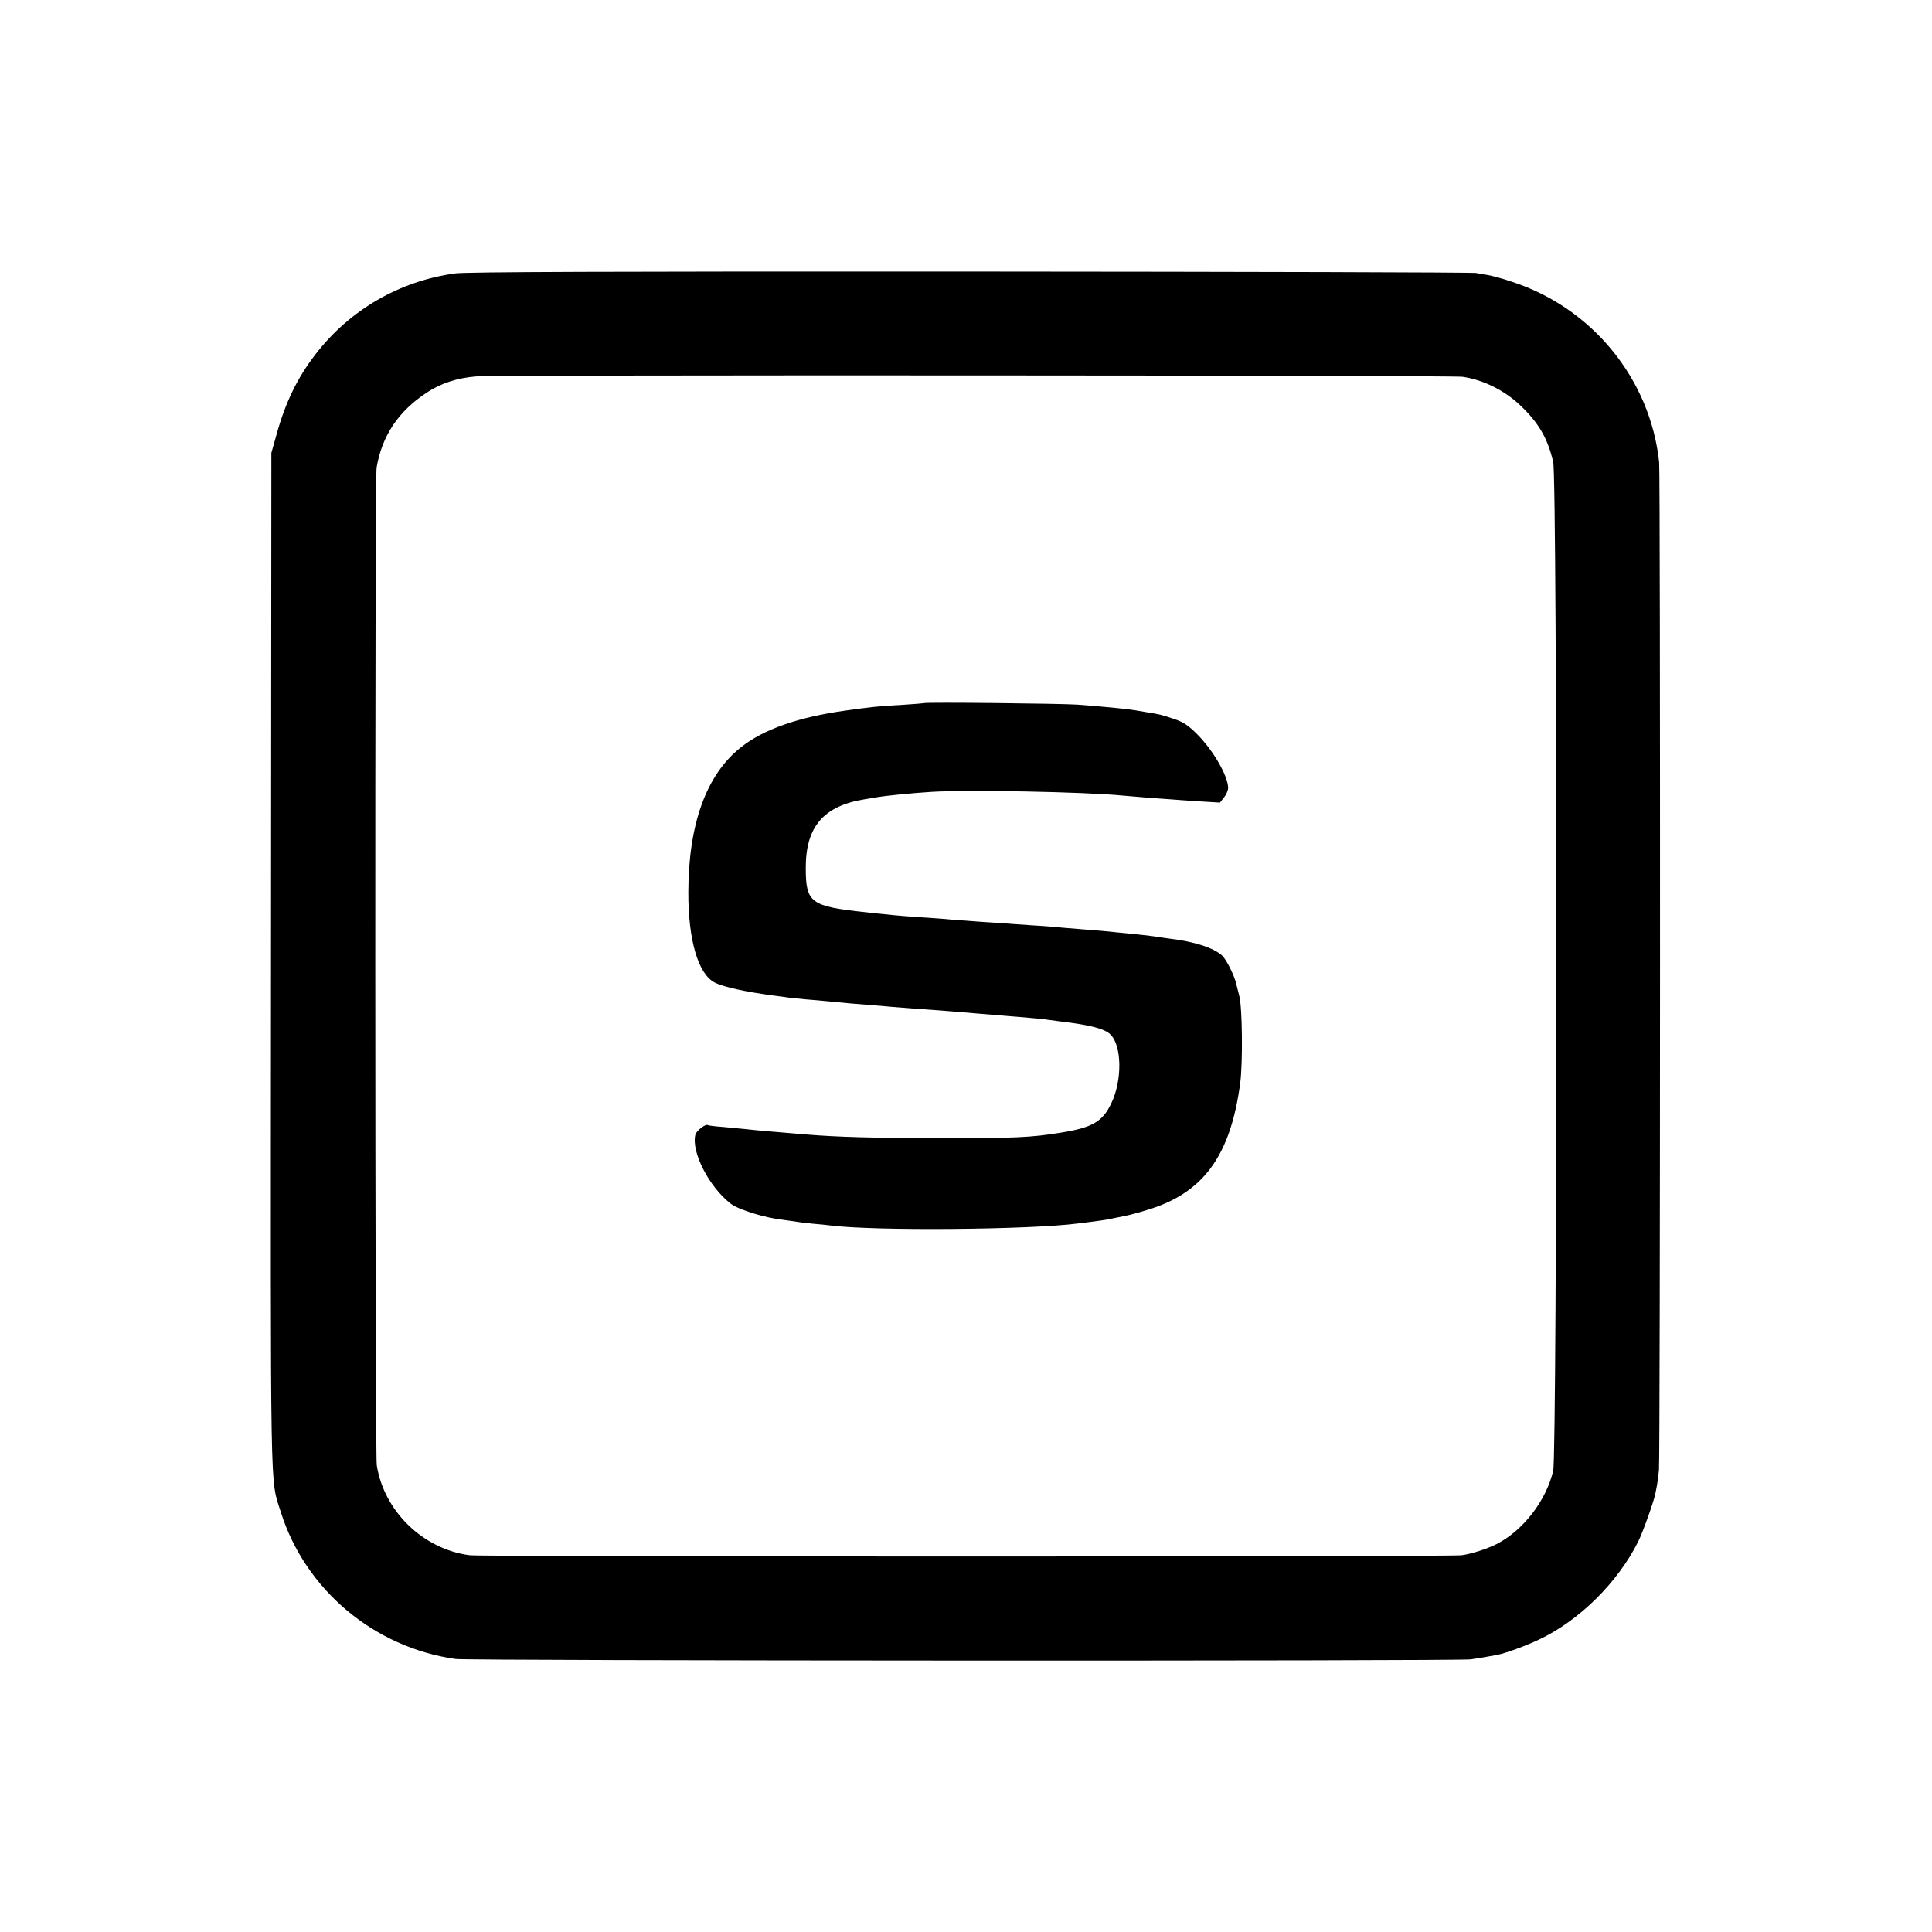
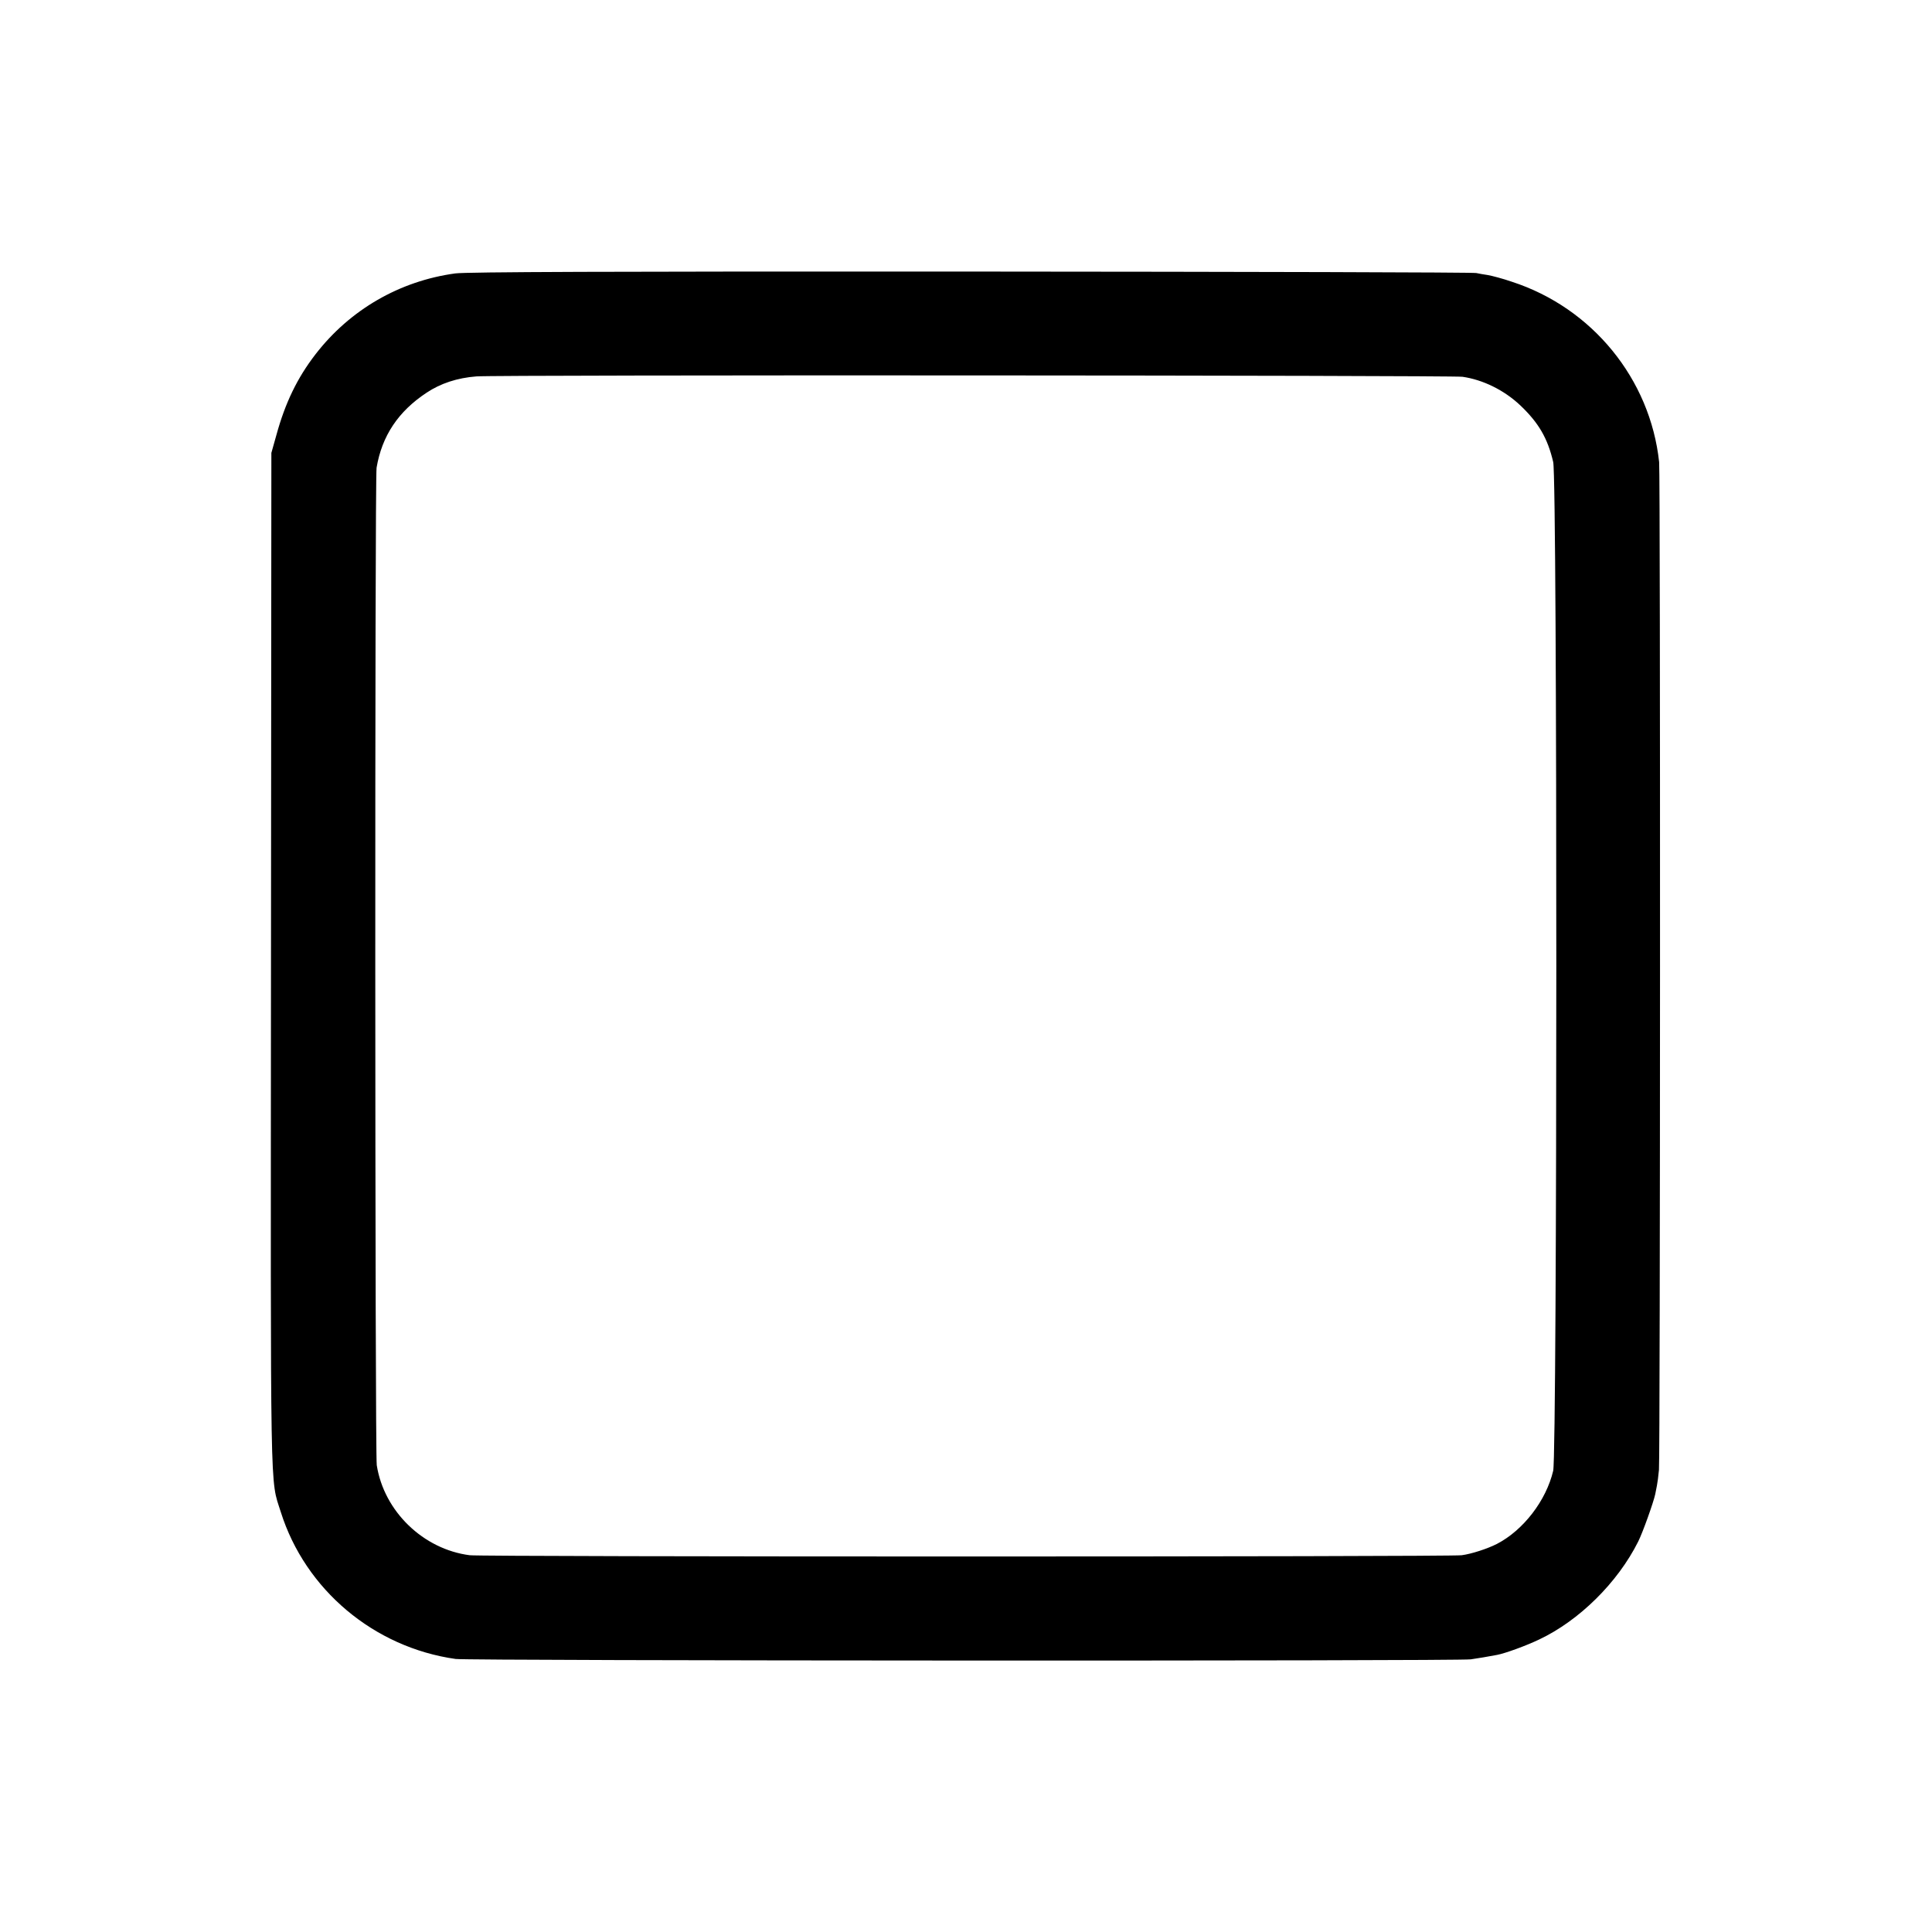
<svg xmlns="http://www.w3.org/2000/svg" version="1.0" width="1043pt" height="1043pt" viewBox="0 0 1043 1043" preserveAspectRatio="xMidYMid meet">
  <g transform="translate(0,1043) scale(0.1,-0.1)" fill="#000000" stroke="none">
    <path d="M2458 8954 c-301 -41 -569 -196 -755 -437 -98 -127 -163 -261 -211 -436 l-27 -96 -2 -2735 c-2 -2982 -6 -2795 53 -2983 132 -419 503 -731 944 -793 73 -10 5409 -12 5480 -2 55 8 82 13 142 24 43 8 156 49 227 83 216 102 424 307 535 529 25 50 83 213 92 256 2 12 6 32 9 46 3 14 8 52 11 85 7 75 8 5371 1 5440 -48 449 -361 833 -795 974 -49 17 -107 32 -129 36 -21 3 -50 8 -63 11 -14 4 -1241 7 -2727 8 -1962 1 -2724 -2 -2785 -10z m5437 -558 c111 -16 225 -72 312 -154 100 -95 148 -178 178 -306 23 -95 22 -5350 0 -5446 -38 -161 -161 -321 -304 -395 -51 -26 -137 -54 -190 -61 -64 -9 -5283 -9 -5355 0 -251 32 -463 237 -502 486 -10 65 -11 5325 -1 5385 29 172 117 304 270 405 75 50 165 80 269 88 104 9 5259 6 5323 -2z" />
-     <path d="M4988 6634 c-2 -1 -53 -5 -113 -9 -123 -6 -175 -12 -310 -31 -254 -35 -445 -102 -566 -199 -186 -148 -282 -413 -283 -780 -1 -259 53 -443 142 -489 46 -24 169 -51 322 -71 25 -3 61 -8 80 -11 20 -2 60 -6 90 -9 30 -2 82 -7 115 -10 100 -10 147 -14 225 -20 41 -3 100 -8 130 -11 30 -2 82 -6 115 -9 79 -5 197 -14 265 -20 30 -3 84 -7 120 -10 36 -3 90 -7 120 -10 30 -2 84 -7 120 -10 36 -3 79 -7 95 -10 17 -2 50 -7 75 -10 154 -18 235 -39 265 -70 62 -61 64 -248 4 -372 -47 -99 -103 -131 -274 -158 -158 -26 -251 -30 -655 -29 -359 0 -552 6 -712 19 -32 3 -86 7 -120 10 -125 10 -184 16 -218 20 -19 2 -71 7 -115 11 -44 3 -82 8 -84 10 -10 9 -62 -30 -67 -52 -23 -93 74 -282 192 -373 42 -32 186 -76 279 -86 22 -3 51 -7 65 -9 14 -3 57 -8 95 -12 39 -3 84 -8 100 -10 238 -30 1072 -23 1335 11 19 2 55 7 80 10 25 3 56 8 70 10 14 3 36 7 50 10 68 13 91 18 170 42 304 90 452 290 505 683 15 110 12 413 -5 475 -6 22 -13 50 -16 63 -9 43 -52 129 -75 152 -46 43 -149 77 -294 94 -27 4 -61 8 -75 11 -14 2 -52 7 -85 10 -33 3 -78 8 -100 10 -52 6 -131 13 -225 20 -41 3 -95 8 -120 10 -25 3 -85 7 -135 10 -49 3 -115 8 -145 10 -30 2 -95 7 -145 10 -49 4 -110 8 -135 10 -25 3 -81 7 -125 10 -98 6 -186 13 -245 20 -25 2 -67 7 -95 10 -300 32 -325 50 -325 241 0 221 96 333 318 369 17 3 45 7 60 10 59 10 190 23 302 30 191 12 823 0 1030 -20 25 -2 83 -7 130 -11 47 -3 103 -8 125 -9 22 -2 92 -7 156 -11 l115 -7 22 28 c12 15 22 38 22 51 0 64 -80 203 -167 290 -50 50 -75 66 -126 83 -66 22 -72 24 -147 36 -25 4 -54 9 -65 11 -41 7 -176 20 -310 30 -89 6 -822 14 -827 8z" />
  </g>
</svg>